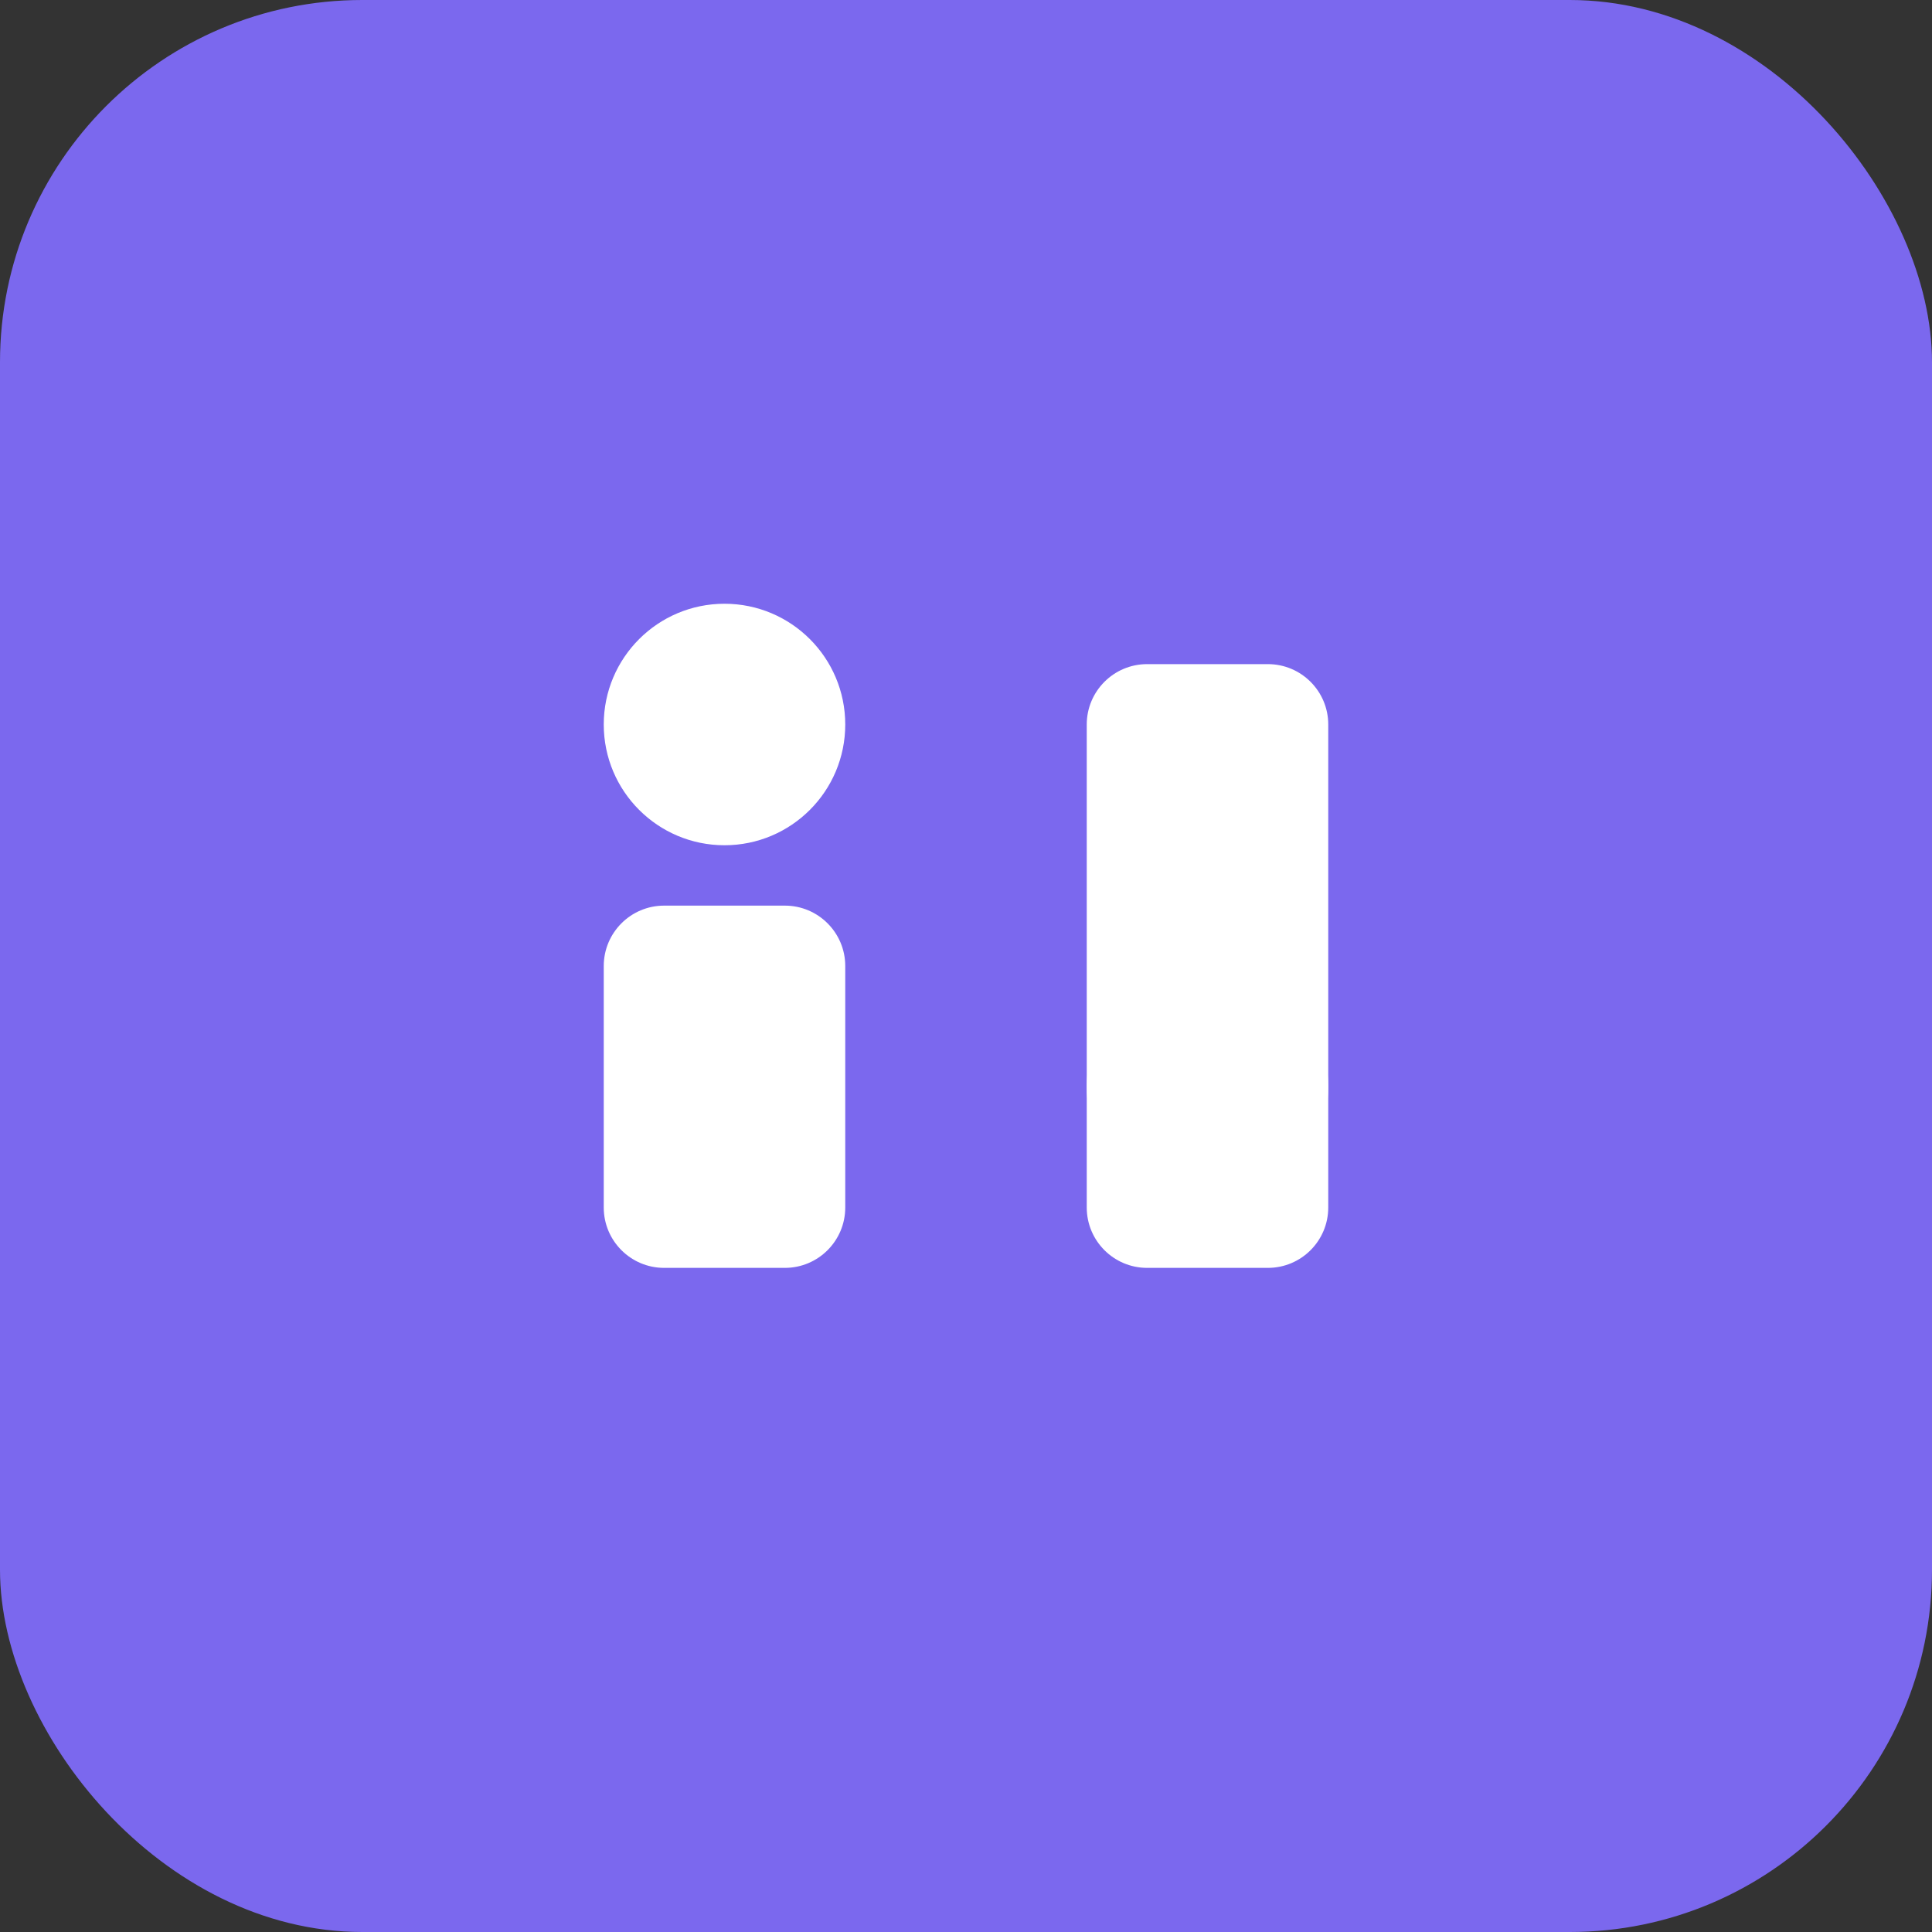
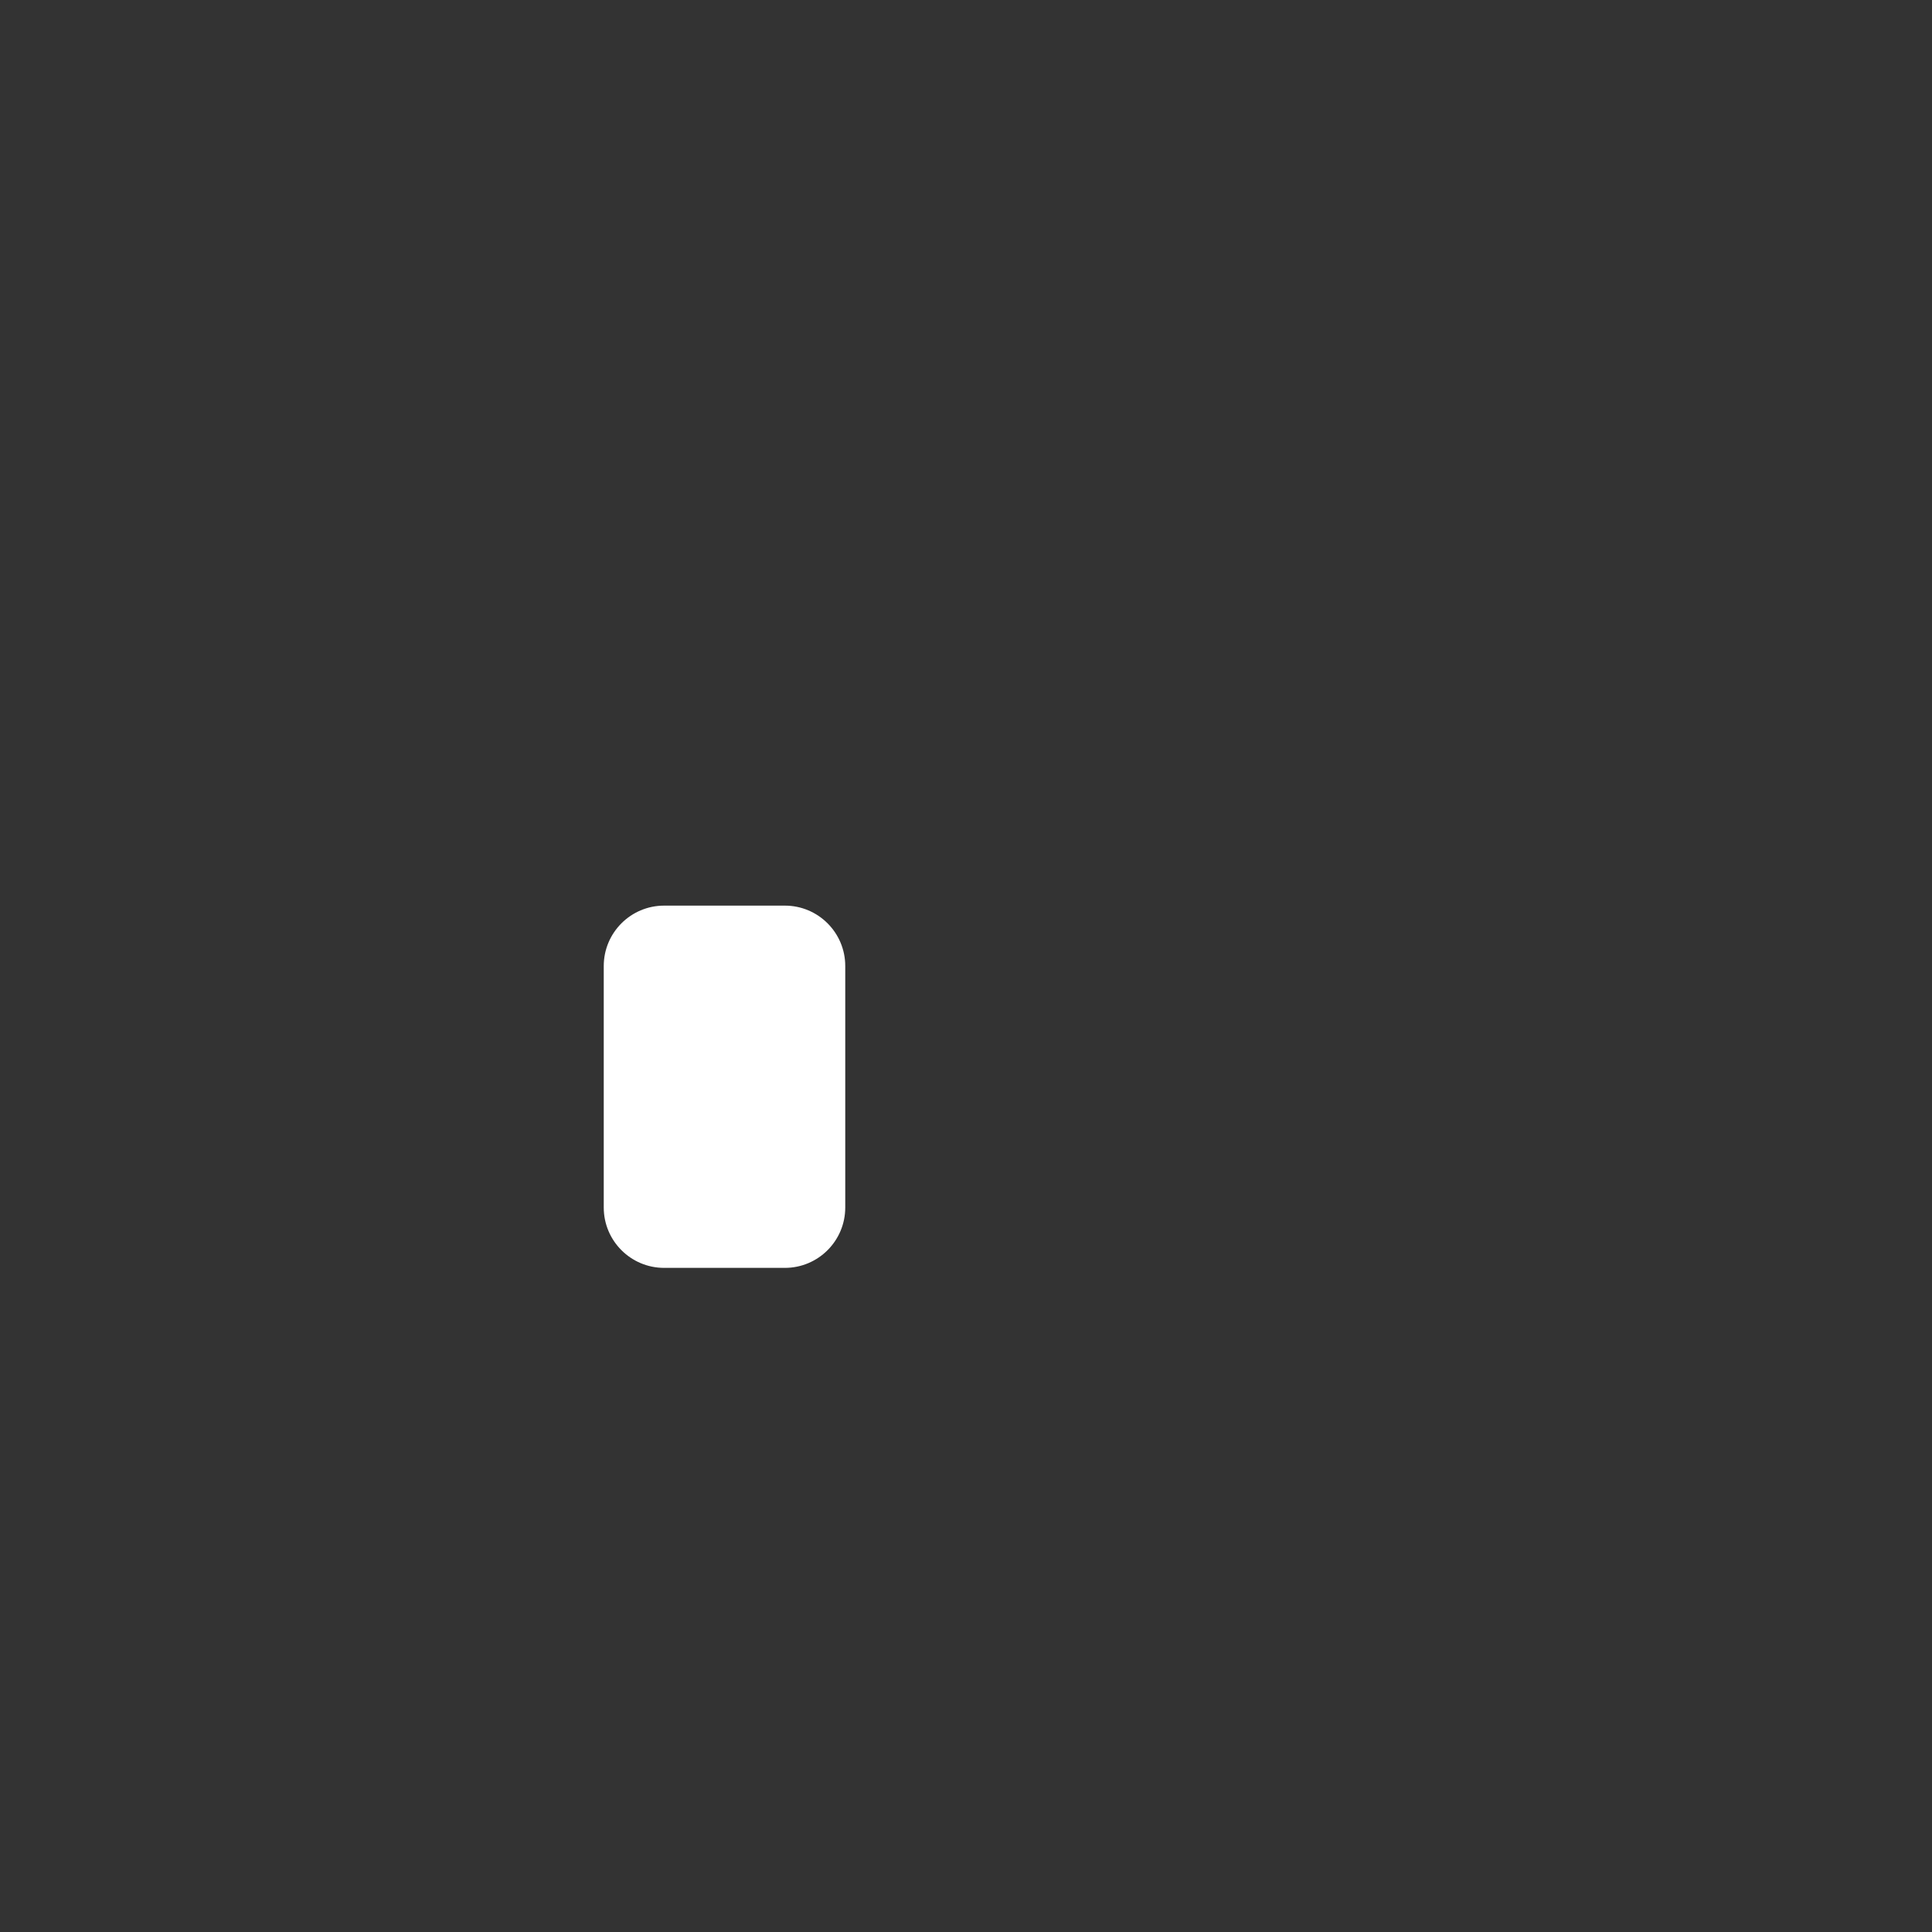
<svg xmlns="http://www.w3.org/2000/svg" width="32" height="32" viewBox="0 0 32 32" fill="none">
  <rect x="0" y="0" width="32" height="32" fill="#333333" stroke="none" />
-   <rect width="32" height="32" rx="6" fill="#7B68EE" />
  <path d="M10 16C10 15.448 10.448 15 11 15H13C13.552 15 14 15.448 14 16V20C14 20.552 13.552 21 13 21H11C10.448 21 10 20.552 10 20V16Z" fill="white" />
-   <path d="M18 12C18 11.448 18.448 11 19 11H21C21.552 11 22 11.448 22 12V20C22 20.552 21.552 21 21 21H19C18.448 21 18 20.552 18 20V12Z" fill="white" />
-   <circle cx="12" cy="12" r="2" fill="white" />
-   <circle cx="20" cy="18" r="2" fill="white" />
</svg>